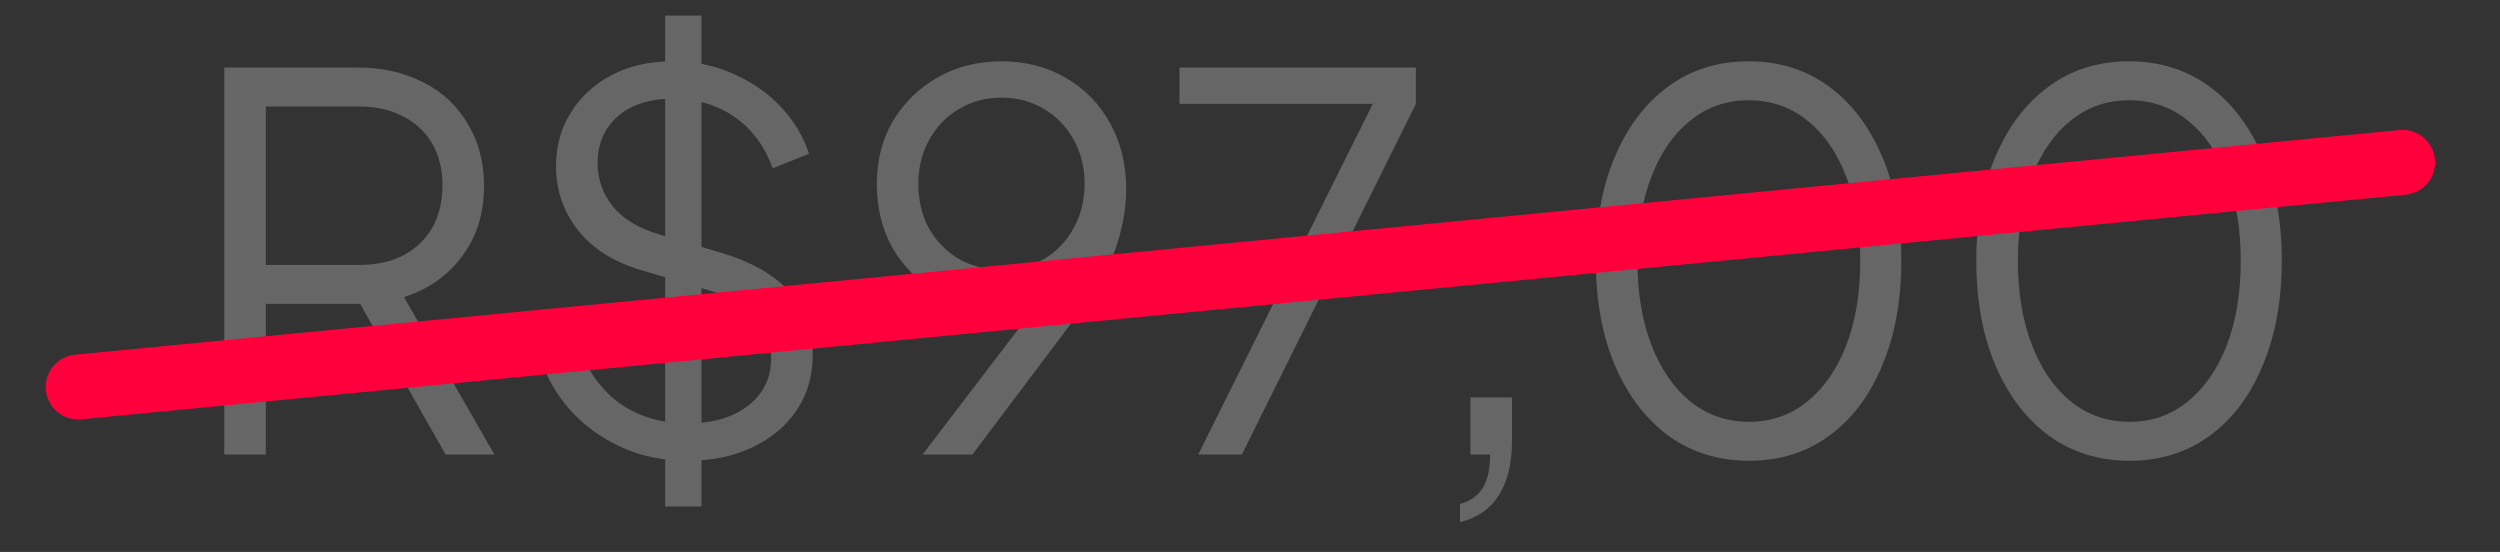
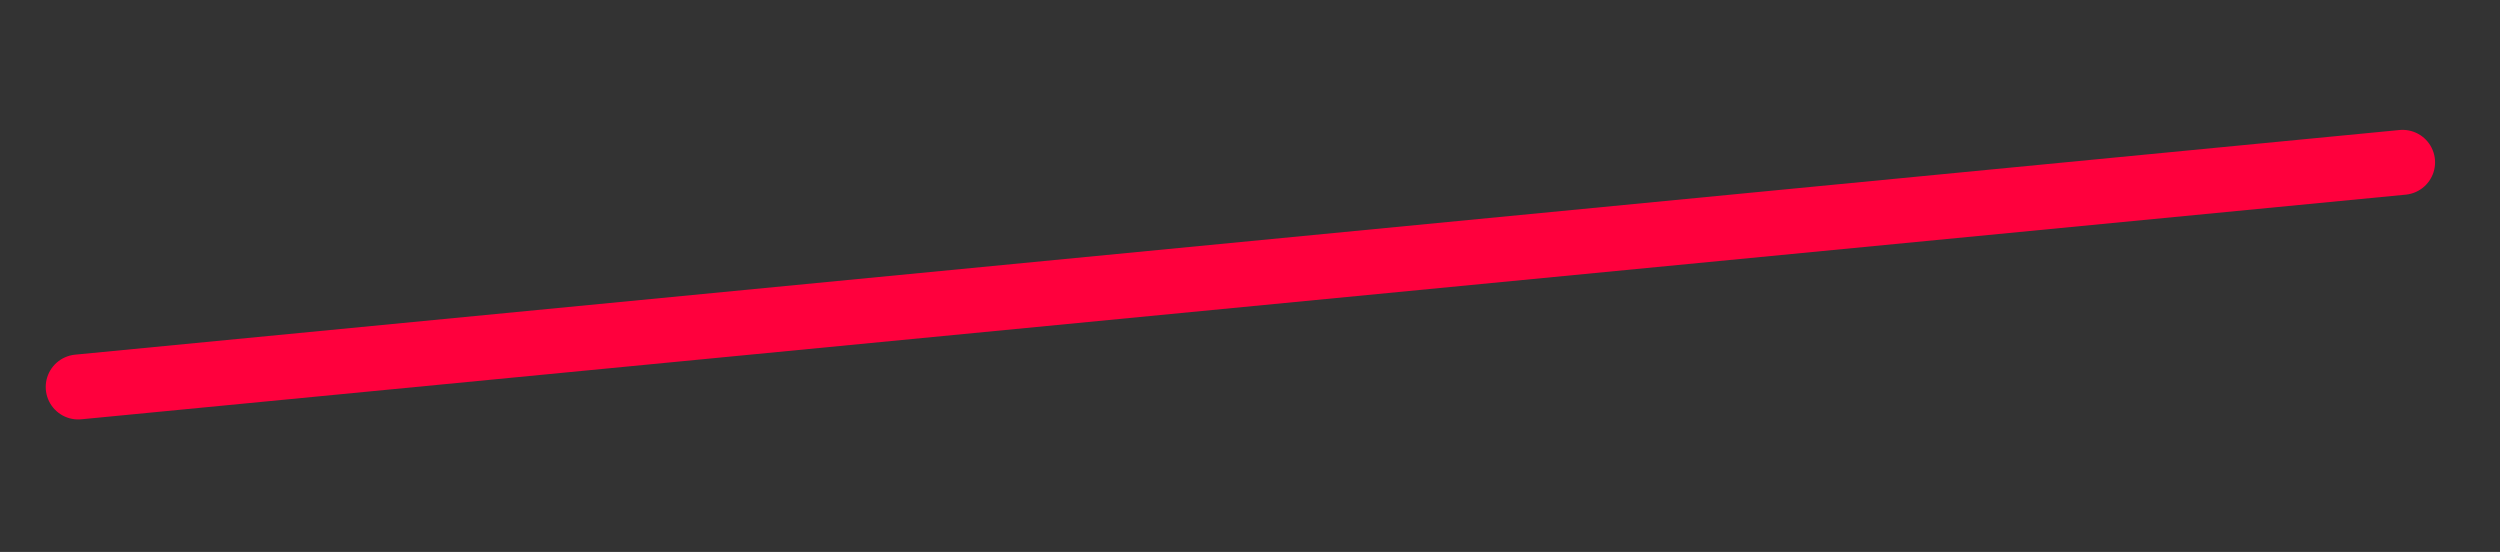
<svg xmlns="http://www.w3.org/2000/svg" width="77" height="17" viewBox="0 0 77 17" fill="none">
  <rect x="0" y="0" width="77" height="17" fill="#333333" stroke="none" />
-   <path d="M6.908 14V2.08H11.004C11.783 2.08 12.465 2.235 13.052 2.544C13.639 2.843 14.092 3.269 14.412 3.824C14.743 4.368 14.908 5.003 14.908 5.728C14.908 6.571 14.684 7.291 14.236 7.888C13.799 8.485 13.201 8.907 12.444 9.152L15.228 14H13.724L10.812 8.864L11.676 9.36H8.188V14H6.908ZM8.188 8.16H11.068C11.58 8.16 12.028 8.064 12.412 7.872C12.796 7.669 13.095 7.387 13.308 7.024C13.521 6.651 13.628 6.213 13.628 5.712C13.628 5.211 13.521 4.779 13.308 4.416C13.095 4.053 12.796 3.776 12.412 3.584C12.028 3.381 11.58 3.28 11.068 3.28H8.188V8.16ZM21.174 14.192C20.417 14.192 19.729 14.048 19.11 13.76C18.491 13.472 17.969 13.088 17.542 12.608C17.115 12.117 16.811 11.579 16.63 10.992L17.782 10.56C18.059 11.371 18.491 11.989 19.078 12.416C19.665 12.832 20.363 13.04 21.174 13.04C21.686 13.04 22.134 12.96 22.518 12.8C22.913 12.629 23.217 12.395 23.43 12.096C23.643 11.797 23.75 11.451 23.75 11.056C23.75 10.469 23.59 10.016 23.27 9.696C22.95 9.376 22.491 9.131 21.894 8.96L19.75 8.32C18.907 8.075 18.257 7.664 17.798 7.088C17.35 6.512 17.126 5.856 17.126 5.12C17.126 4.491 17.281 3.936 17.59 3.456C17.899 2.965 18.321 2.581 18.854 2.304C19.398 2.027 20.011 1.888 20.694 1.888C21.409 1.888 22.049 2.021 22.614 2.288C23.19 2.544 23.675 2.885 24.07 3.312C24.465 3.739 24.747 4.213 24.918 4.736L23.798 5.184C23.542 4.48 23.142 3.947 22.598 3.584C22.065 3.221 21.435 3.04 20.71 3.04C20.251 3.04 19.846 3.12 19.494 3.28C19.153 3.44 18.886 3.669 18.694 3.968C18.502 4.267 18.406 4.619 18.406 5.024C18.406 5.515 18.561 5.957 18.87 6.352C19.179 6.736 19.654 7.024 20.294 7.216L22.182 7.776C23.121 8.053 23.83 8.453 24.31 8.976C24.79 9.499 25.03 10.155 25.03 10.944C25.03 11.584 24.865 12.149 24.534 12.64C24.214 13.12 23.761 13.499 23.174 13.776C22.598 14.053 21.931 14.192 21.174 14.192ZM20.486 15.6V0.48H21.606V15.6H20.486ZM28.414 14L32.558 8.576L32.798 8.432C32.638 8.688 32.451 8.891 32.238 9.04C32.024 9.189 31.79 9.296 31.534 9.36C31.278 9.424 30.995 9.456 30.686 9.456C29.992 9.456 29.368 9.296 28.814 8.976C28.259 8.645 27.816 8.197 27.486 7.632C27.166 7.056 27.006 6.4 27.006 5.664C27.006 4.939 27.171 4.293 27.502 3.728C27.843 3.163 28.302 2.715 28.878 2.384C29.464 2.053 30.12 1.888 30.846 1.888C31.592 1.888 32.254 2.059 32.83 2.4C33.406 2.731 33.859 3.195 34.19 3.792C34.52 4.379 34.686 5.056 34.686 5.824C34.686 6.251 34.632 6.672 34.526 7.088C34.43 7.504 34.28 7.915 34.078 8.32C33.875 8.725 33.619 9.131 33.31 9.536L29.95 14H28.414ZM30.846 8.304C31.347 8.304 31.79 8.192 32.174 7.968C32.558 7.733 32.856 7.419 33.07 7.024C33.294 6.619 33.406 6.165 33.406 5.664C33.406 5.152 33.294 4.699 33.07 4.304C32.846 3.899 32.542 3.584 32.158 3.36C31.774 3.125 31.336 3.008 30.846 3.008C30.355 3.008 29.918 3.125 29.534 3.36C29.15 3.584 28.846 3.899 28.622 4.304C28.398 4.699 28.286 5.152 28.286 5.664C28.286 6.165 28.392 6.619 28.606 7.024C28.83 7.419 29.134 7.733 29.518 7.968C29.912 8.192 30.355 8.304 30.846 8.304ZM36.905 14L42.281 3.2H36.329V2.08H43.609V3.2L38.249 14H36.905ZM44.968 16.08V15.52C45.288 15.435 45.522 15.269 45.672 15.024C45.821 14.779 45.895 14.437 45.895 14H45.288V12.24H46.568V13.584C46.568 14.277 46.434 14.832 46.167 15.248C45.901 15.675 45.501 15.952 44.968 16.08ZM53.872 14.192C52.933 14.192 52.107 13.936 51.392 13.424C50.688 12.901 50.139 12.181 49.744 11.264C49.349 10.336 49.152 9.259 49.152 8.032C49.152 6.805 49.349 5.733 49.744 4.816C50.139 3.888 50.688 3.168 51.392 2.656C52.096 2.144 52.917 1.888 53.856 1.888C54.795 1.888 55.616 2.144 56.32 2.656C57.024 3.168 57.573 3.888 57.968 4.816C58.363 5.733 58.56 6.805 58.56 8.032C58.56 9.259 58.363 10.336 57.968 11.264C57.584 12.192 57.04 12.912 56.336 13.424C55.632 13.936 54.811 14.192 53.872 14.192ZM53.872 12.992C54.555 12.992 55.152 12.784 55.664 12.368C56.176 11.952 56.576 11.376 56.864 10.64C57.152 9.893 57.296 9.024 57.296 8.032C57.296 7.04 57.152 6.176 56.864 5.44C56.576 4.693 56.176 4.117 55.664 3.712C55.152 3.296 54.549 3.088 53.856 3.088C53.173 3.088 52.576 3.296 52.064 3.712C51.552 4.117 51.152 4.693 50.864 5.44C50.576 6.176 50.432 7.04 50.432 8.032C50.432 9.013 50.576 9.877 50.864 10.624C51.152 11.371 51.552 11.952 52.064 12.368C52.587 12.784 53.189 12.992 53.872 12.992ZM65.591 14.192C64.652 14.192 63.825 13.936 63.111 13.424C62.407 12.901 61.857 12.181 61.463 11.264C61.068 10.336 60.871 9.259 60.871 8.032C60.871 6.805 61.068 5.733 61.463 4.816C61.857 3.888 62.407 3.168 63.111 2.656C63.815 2.144 64.636 1.888 65.575 1.888C66.513 1.888 67.335 2.144 68.039 2.656C68.743 3.168 69.292 3.888 69.687 4.816C70.081 5.733 70.279 6.805 70.279 8.032C70.279 9.259 70.081 10.336 69.687 11.264C69.303 12.192 68.759 12.912 68.055 13.424C67.351 13.936 66.529 14.192 65.591 14.192ZM65.591 12.992C66.273 12.992 66.871 12.784 67.383 12.368C67.895 11.952 68.295 11.376 68.583 10.64C68.871 9.893 69.015 9.024 69.015 8.032C69.015 7.04 68.871 6.176 68.583 5.44C68.295 4.693 67.895 4.117 67.383 3.712C66.871 3.296 66.268 3.088 65.575 3.088C64.892 3.088 64.295 3.296 63.783 3.712C63.271 4.117 62.871 4.693 62.583 5.44C62.295 6.176 62.151 7.04 62.151 8.032C62.151 9.013 62.295 9.877 62.583 10.624C62.871 11.371 63.271 11.952 63.783 12.368C64.305 12.784 64.908 12.992 65.591 12.992Z" fill="white" fill-opacity="0.25" />
  <path d="M2.408 11.919L74 5" stroke="#FF003D" stroke-width="2" stroke-linecap="round" />
</svg>